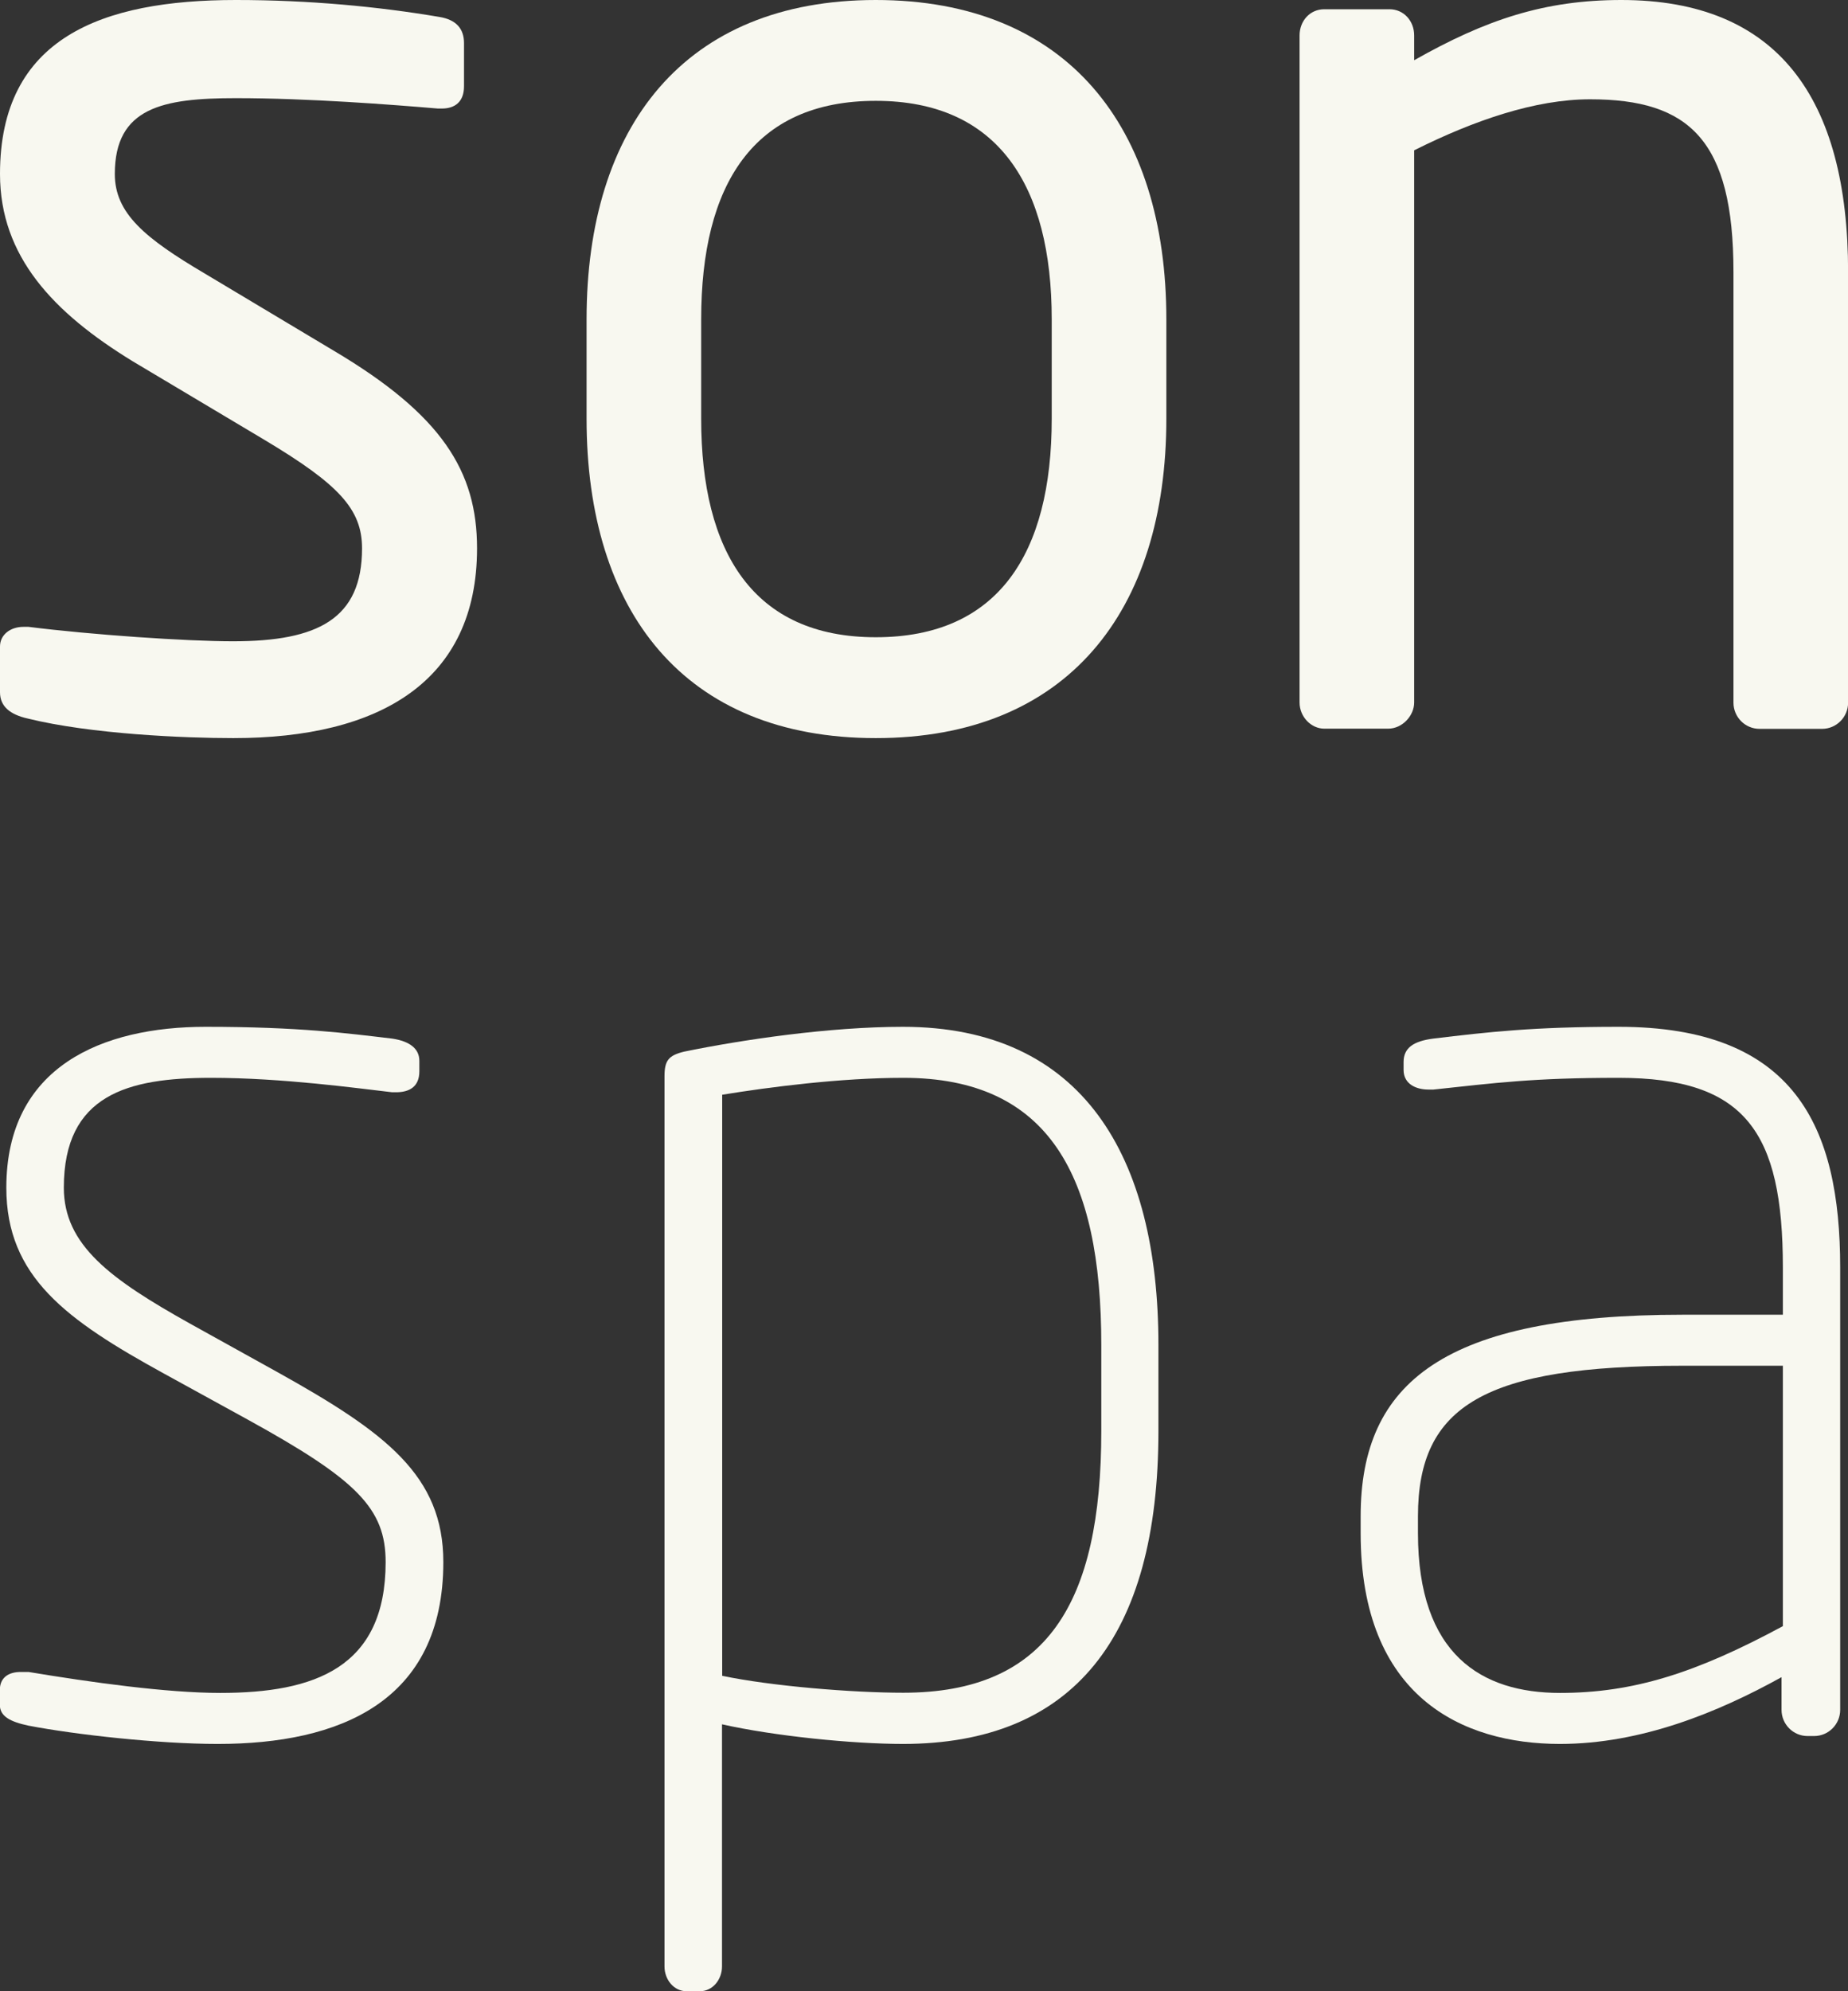
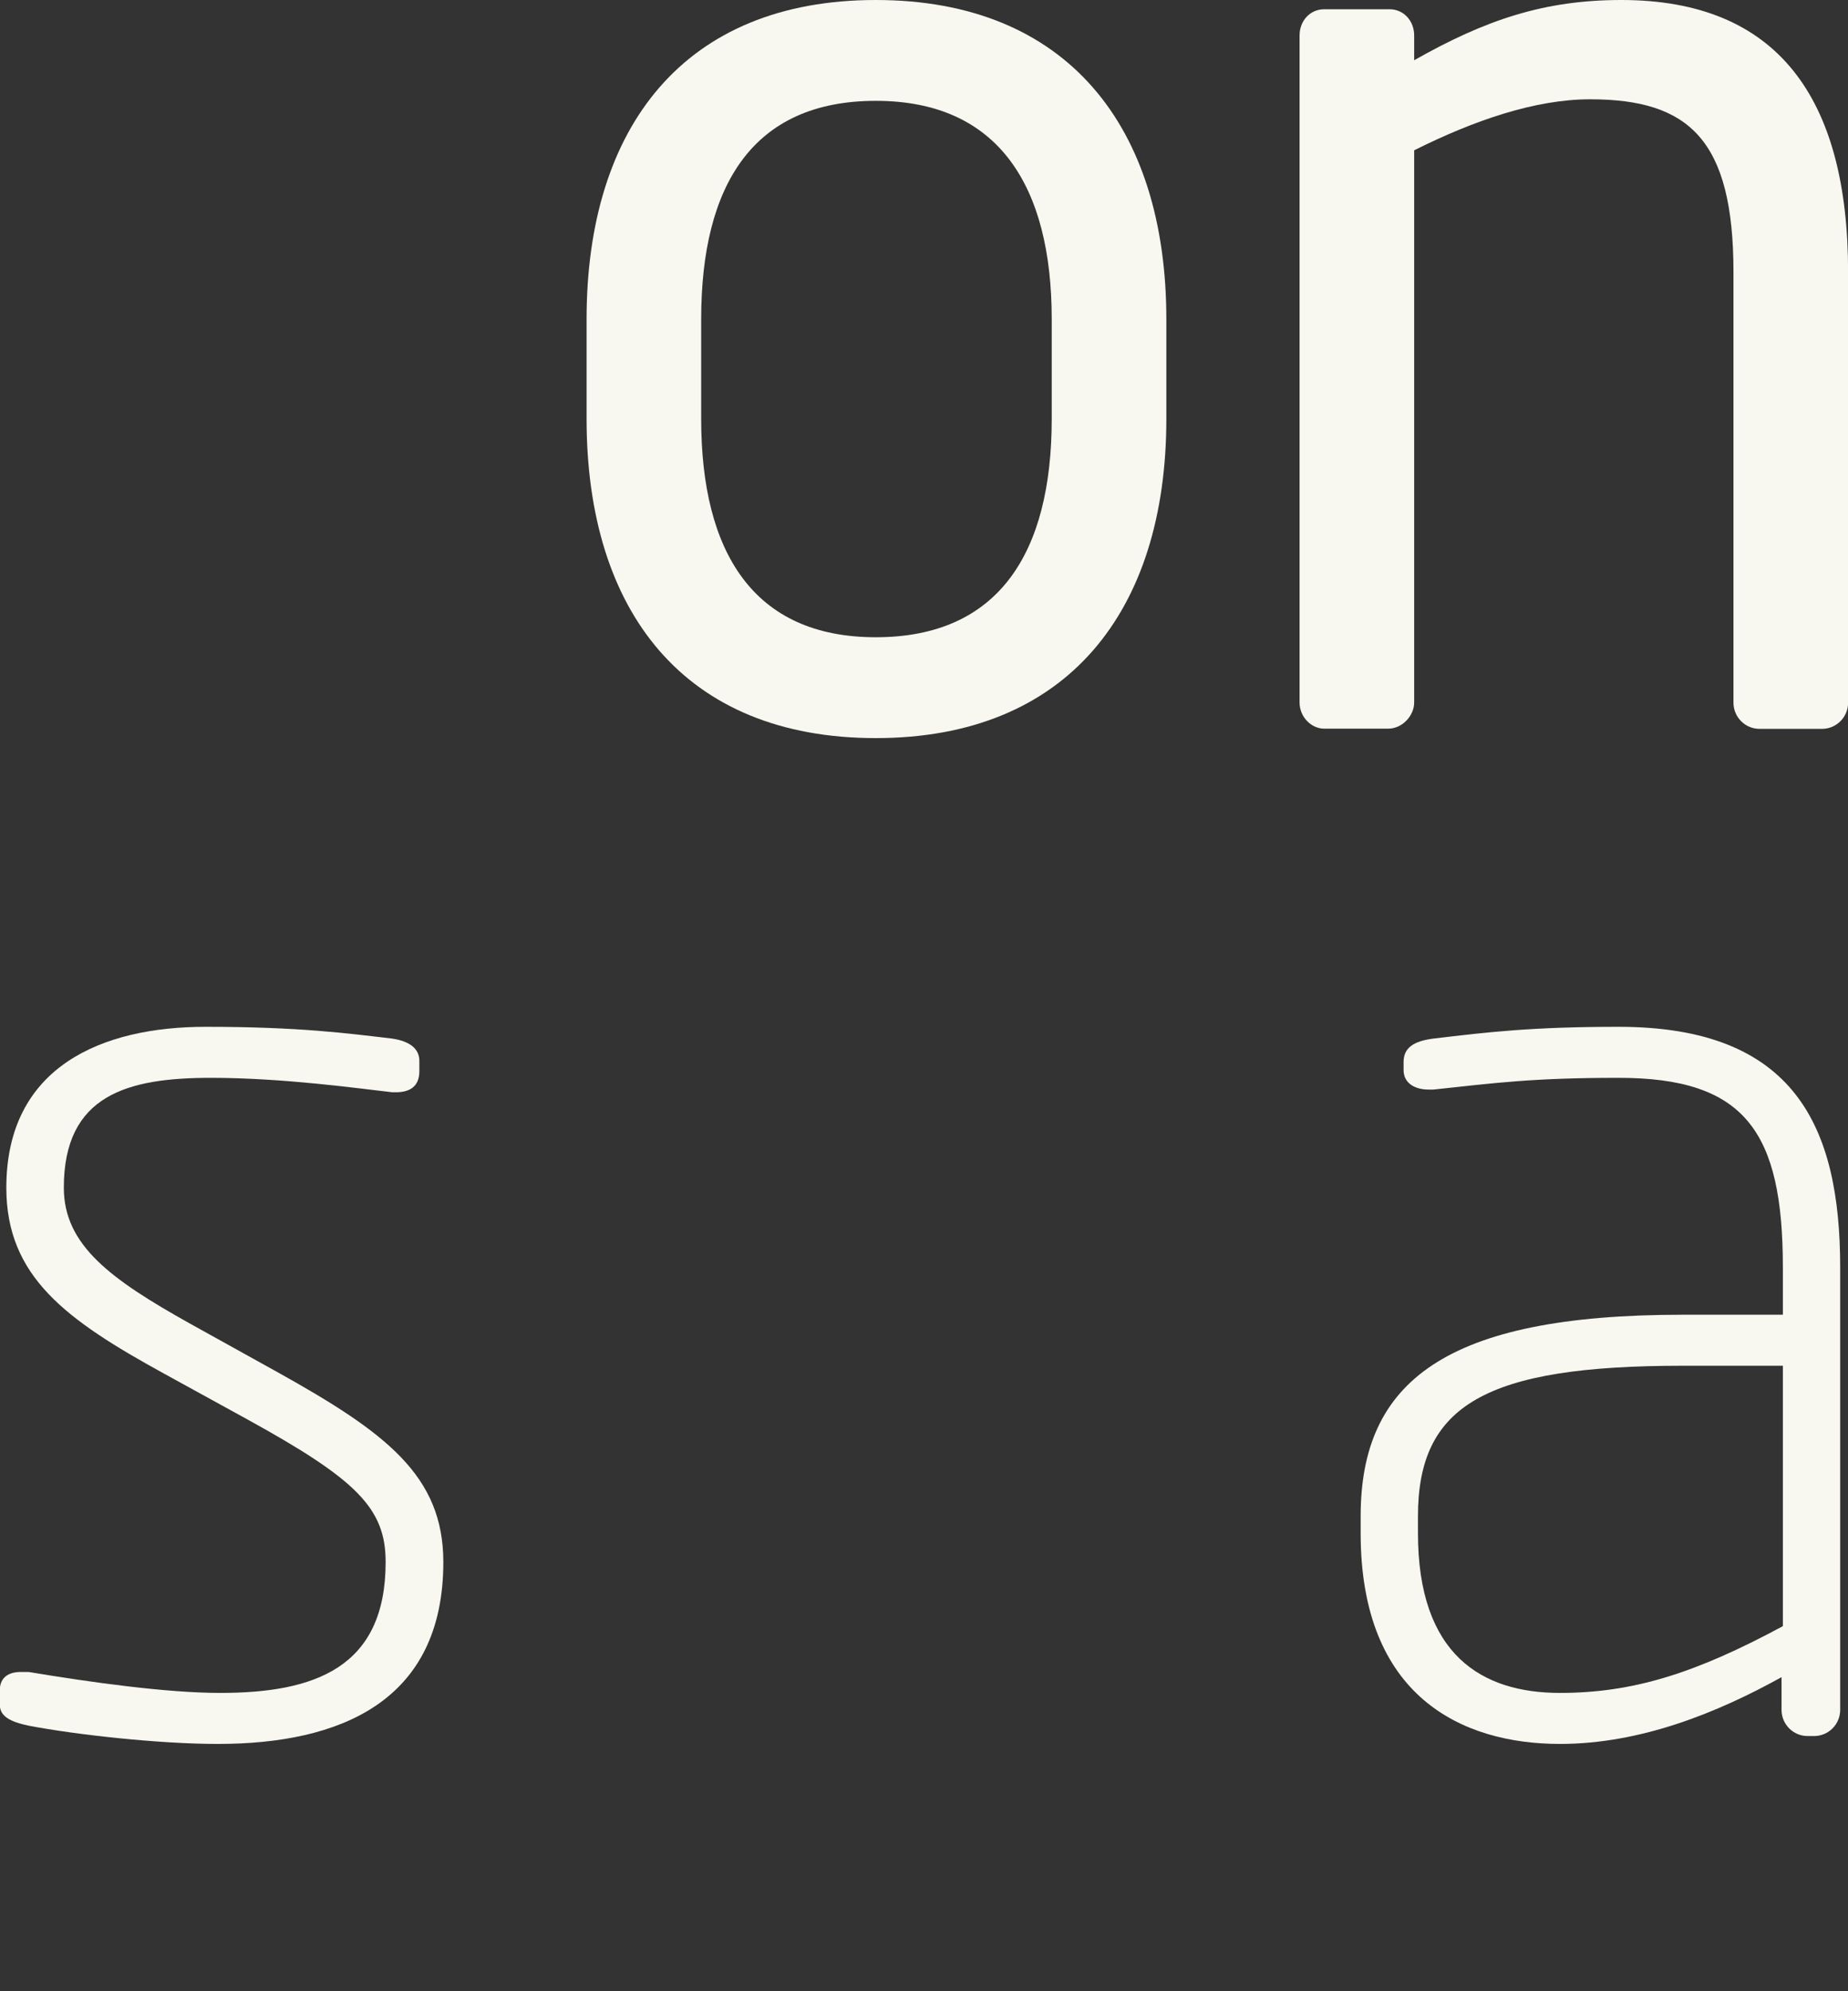
<svg xmlns="http://www.w3.org/2000/svg" width="78" height="84" viewBox="0 0 78 84" fill="none">
  <rect x="0" y="0" width="78" height="84" fill="#333333" stroke="none" />
  <g clip-path="url(#clip0_258_3974)">
-     <path d="M9.845 31.137C7.806 31.137 3.851 30.974 1.157 30.308C0.445 30.146 0 29.813 0 29.204V27.272C0 26.777 0.437 26.444 0.987 26.444H1.205C3.843 26.777 7.863 27.053 9.837 27.053C13.413 27.053 15.281 26.111 15.281 23.131C15.281 21.475 14.294 20.428 11.156 18.552L5.598 15.239C2.257 13.194 0 10.823 0 7.34C0 1.599 4.287 0 9.958 0C13.04 0 15.953 0.276 18.541 0.714C19.253 0.828 19.585 1.21 19.585 1.819V3.637C19.585 4.303 19.197 4.579 18.646 4.579H18.485C16.559 4.417 13.04 4.141 9.958 4.141C6.876 4.141 4.846 4.53 4.846 7.34C4.846 8.996 6.108 10.043 8.64 11.537L14.084 14.793C18.646 17.497 20.135 19.875 20.135 23.131C20.135 28.758 16.009 31.137 9.853 31.137H9.845Z" fill="#F8F8F0" />
    <path d="M36.965 31.137C28.875 31.137 24.758 25.786 24.758 17.667V13.47C24.758 5.35 28.884 0 36.965 0C45.047 0 49.229 5.35 49.229 13.47V17.667C49.229 25.786 45.047 31.137 36.965 31.137ZM44.391 13.47C44.391 7.835 42.134 4.254 36.965 4.254C31.796 4.254 29.595 7.786 29.595 13.47V17.667C29.595 23.294 31.796 26.882 36.965 26.882C42.134 26.882 44.391 23.351 44.391 17.667V13.47Z" fill="#F8F8F0" />
    <path d="M76.904 30.747H74.267C73.66 30.747 73.166 30.252 73.166 29.643V11.48C73.166 5.903 71.298 4.189 67.115 4.189C64.802 4.189 62.221 5.074 59.689 6.341V29.635C59.689 30.187 59.196 30.739 58.589 30.739H55.895C55.345 30.739 54.852 30.244 54.852 29.635V1.494C54.852 0.885 55.288 0.39 55.895 0.39H58.646C59.252 0.39 59.689 0.885 59.689 1.494V2.541C62.715 0.828 65.19 0 68.434 0C75.035 0 78.004 4.141 78.004 11.48V29.643C78.004 30.252 77.51 30.747 76.904 30.747Z" fill="#F8F8F0" />
    <path d="M9.182 73.568C6.707 73.568 3.188 73.178 1.206 72.797C0.437 72.634 -0.008 72.407 -0.008 71.912V71.303C-0.008 70.751 0.38 70.532 0.874 70.532H1.206C3.843 70.97 7.038 71.416 9.295 71.416C13.259 71.416 16.277 70.369 16.277 65.896C16.277 63.63 15.063 62.421 10.444 59.879L6.925 57.947C2.799 55.682 0.267 53.863 0.267 50.104C0.267 44.973 4.336 43.316 8.68 43.316C12.644 43.316 14.675 43.593 16.544 43.812C17.312 43.925 17.7 44.25 17.7 44.754V45.192C17.7 45.858 17.264 46.077 16.713 46.077H16.552C15.12 45.914 11.932 45.468 8.907 45.468C5.388 45.468 2.694 46.182 2.694 50.104C2.694 52.532 4.676 53.969 8.033 55.844L11.722 57.89C16.285 60.431 18.712 62.25 18.712 65.896C18.712 71.806 14.311 73.568 9.198 73.568H9.182Z" fill="#F8F8F0" />
-     <path d="M38.118 73.568C35.975 73.568 32.674 73.235 30.474 72.74V82.954C30.474 83.506 30.085 84.001 29.535 84.001H28.985C28.435 84.001 28.047 83.506 28.047 82.954V45.411C28.047 44.745 28.209 44.526 28.872 44.364C31.291 43.868 34.98 43.316 38.11 43.316C45.698 43.316 48.894 48.781 48.894 56.729V60.375C48.894 69.094 45.262 73.568 38.11 73.568H38.118ZM46.483 56.729C46.483 49.609 44.283 45.468 38.127 45.468C35.489 45.468 32.464 45.858 30.482 46.182V70.694C32.569 71.132 35.983 71.408 38.127 71.408C44.178 71.408 46.483 67.657 46.483 60.367V56.721V56.729Z" fill="#F8F8F0" />
    <path d="M76.57 73.235H76.295C75.688 73.235 75.195 72.74 75.195 72.131V70.751C72.501 72.245 69.257 73.568 65.843 73.568C61.717 73.568 57.43 71.579 57.43 64.678V63.963C57.43 58.28 61.005 55.462 71.012 55.462H75.251V53.473C75.251 47.733 73.657 45.468 68.318 45.468C64.686 45.468 63.092 45.687 60.504 45.963H60.285C59.792 45.963 59.242 45.744 59.242 45.135V44.802C59.242 44.193 59.679 43.917 60.504 43.812C62.817 43.536 64.686 43.316 68.318 43.316C75.745 43.316 77.67 47.514 77.67 53.473V72.131C77.67 72.74 77.176 73.235 76.57 73.235ZM75.251 57.614H71.012C62.704 57.614 59.849 59.27 59.849 63.963V64.678C59.849 69.809 62.542 71.416 65.843 71.416C68.925 71.416 71.562 70.588 75.251 68.599V57.614Z" fill="#F8F8F0" />
  </g>
  <defs>
    <clipPath id="clip0_258_3974">
      <rect width="78" height="84" fill="white" />
    </clipPath>
  </defs>
</svg>